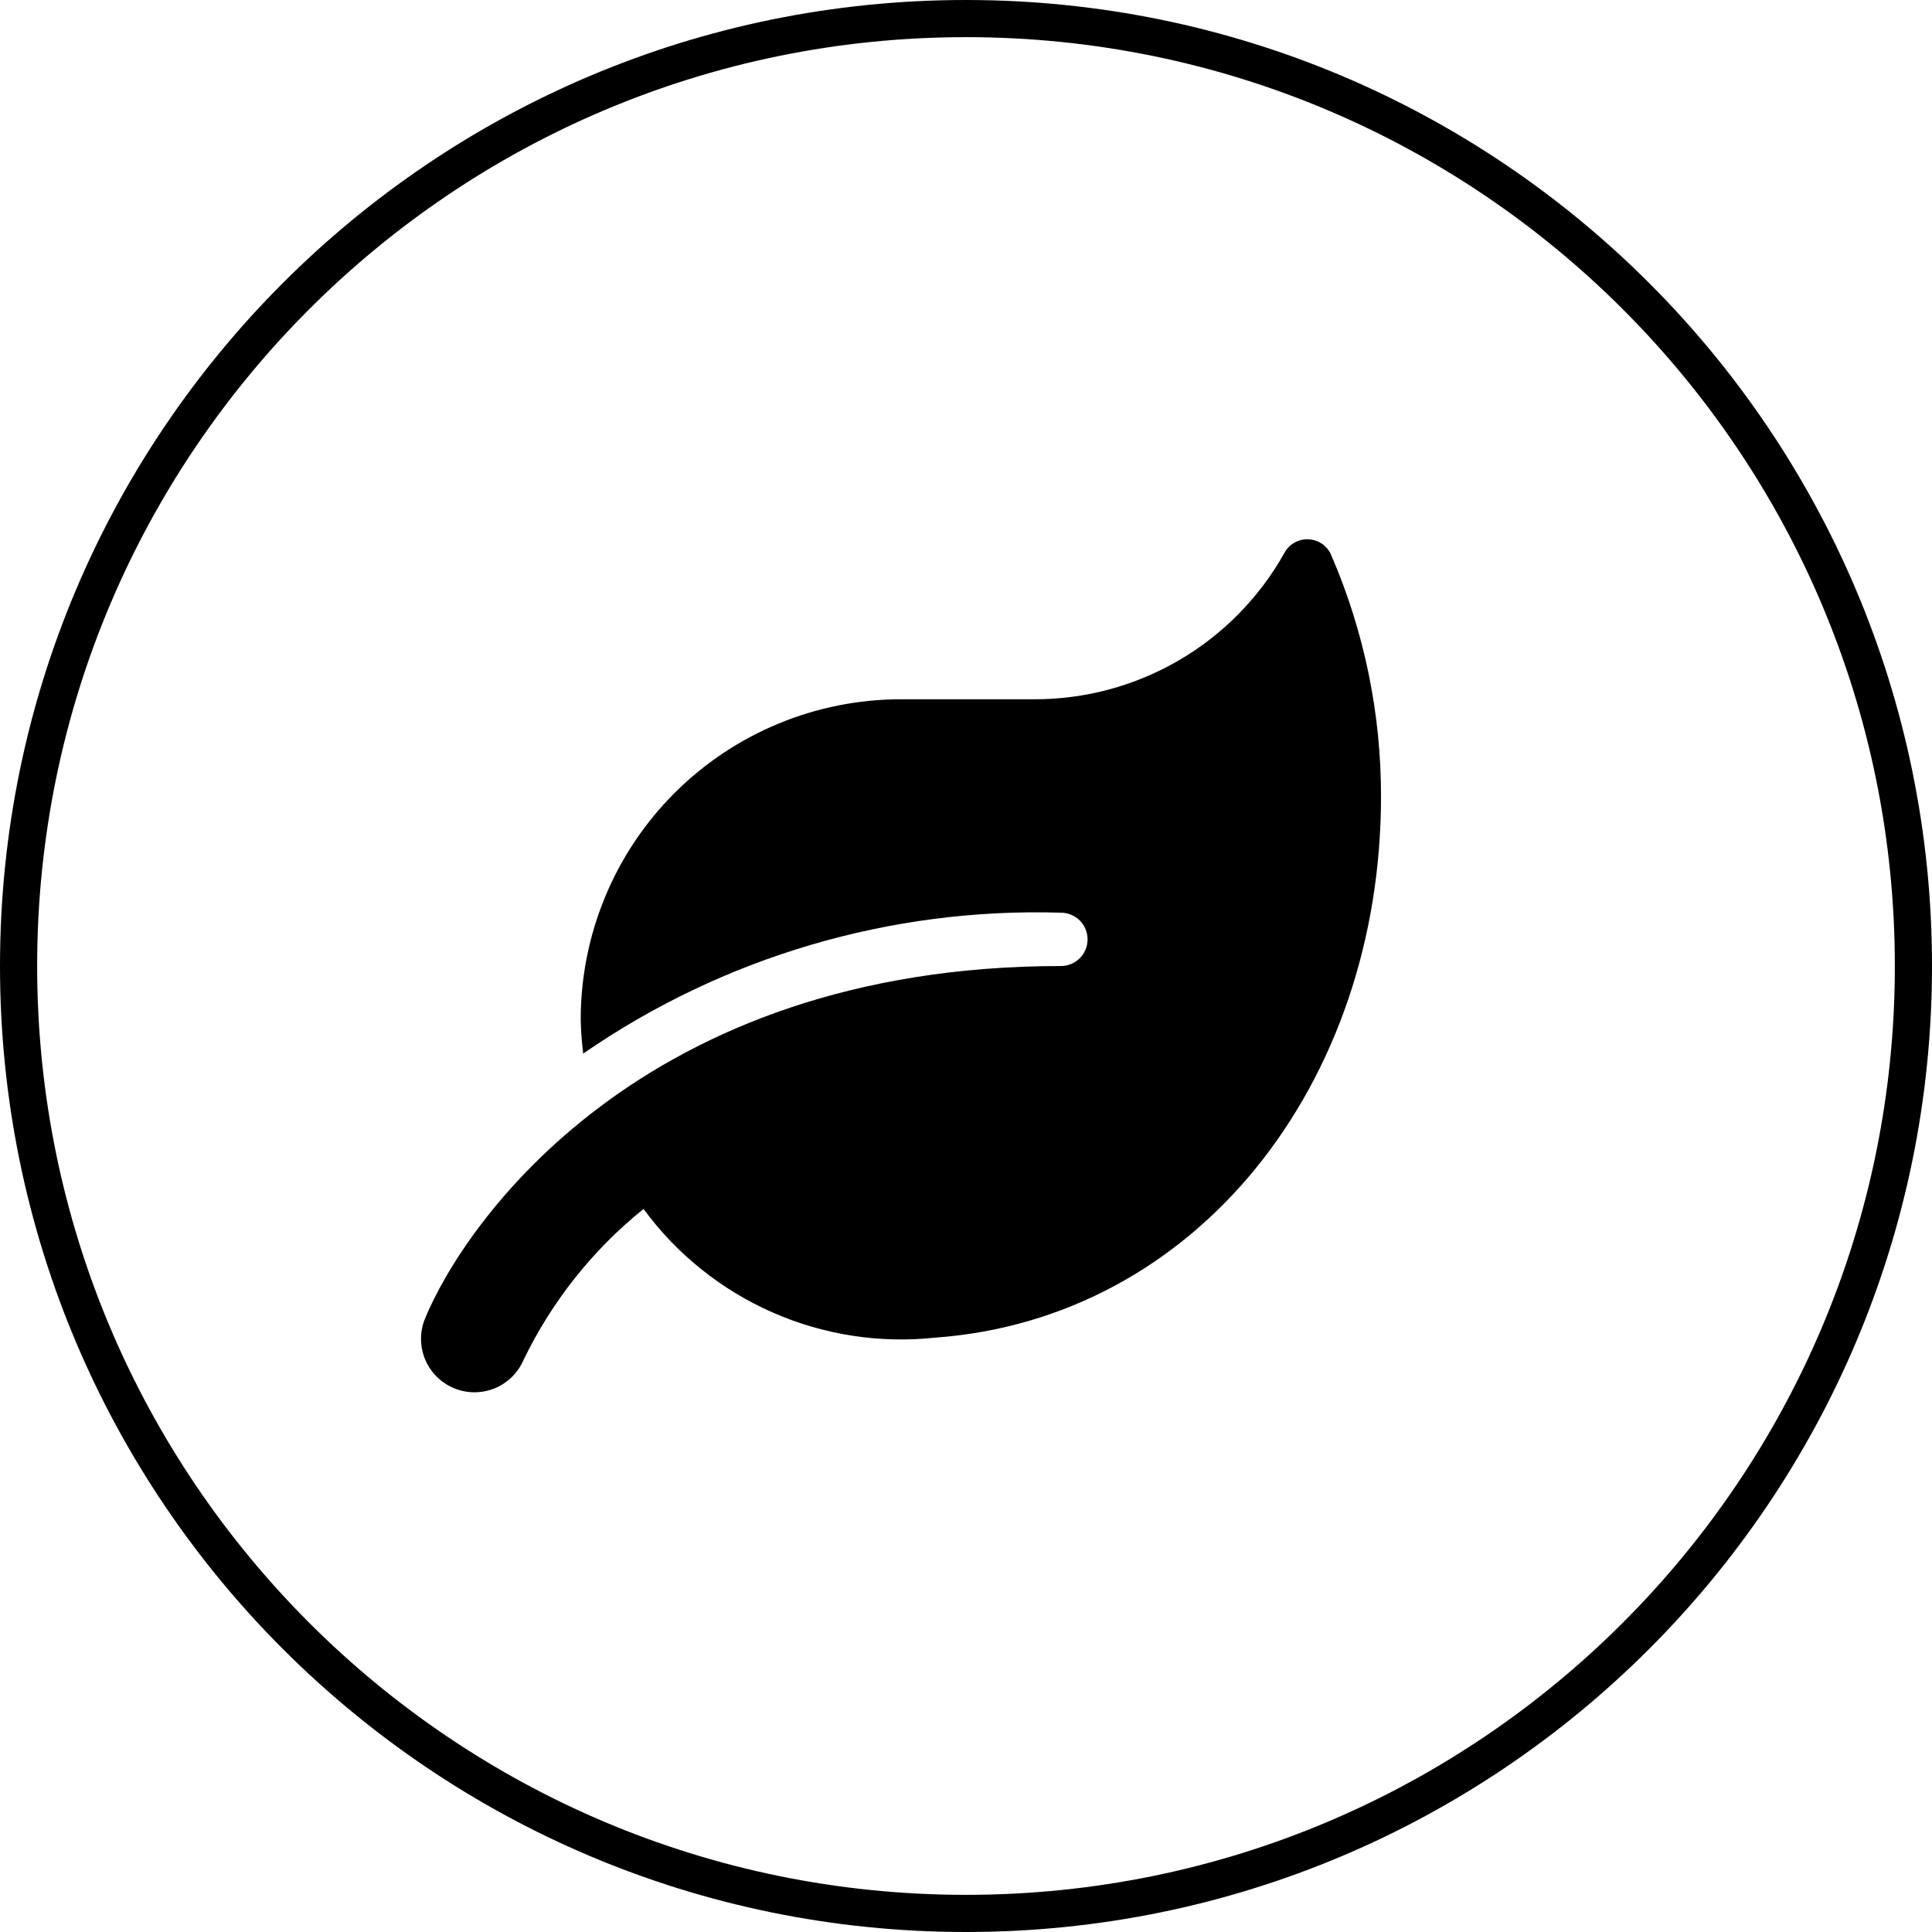
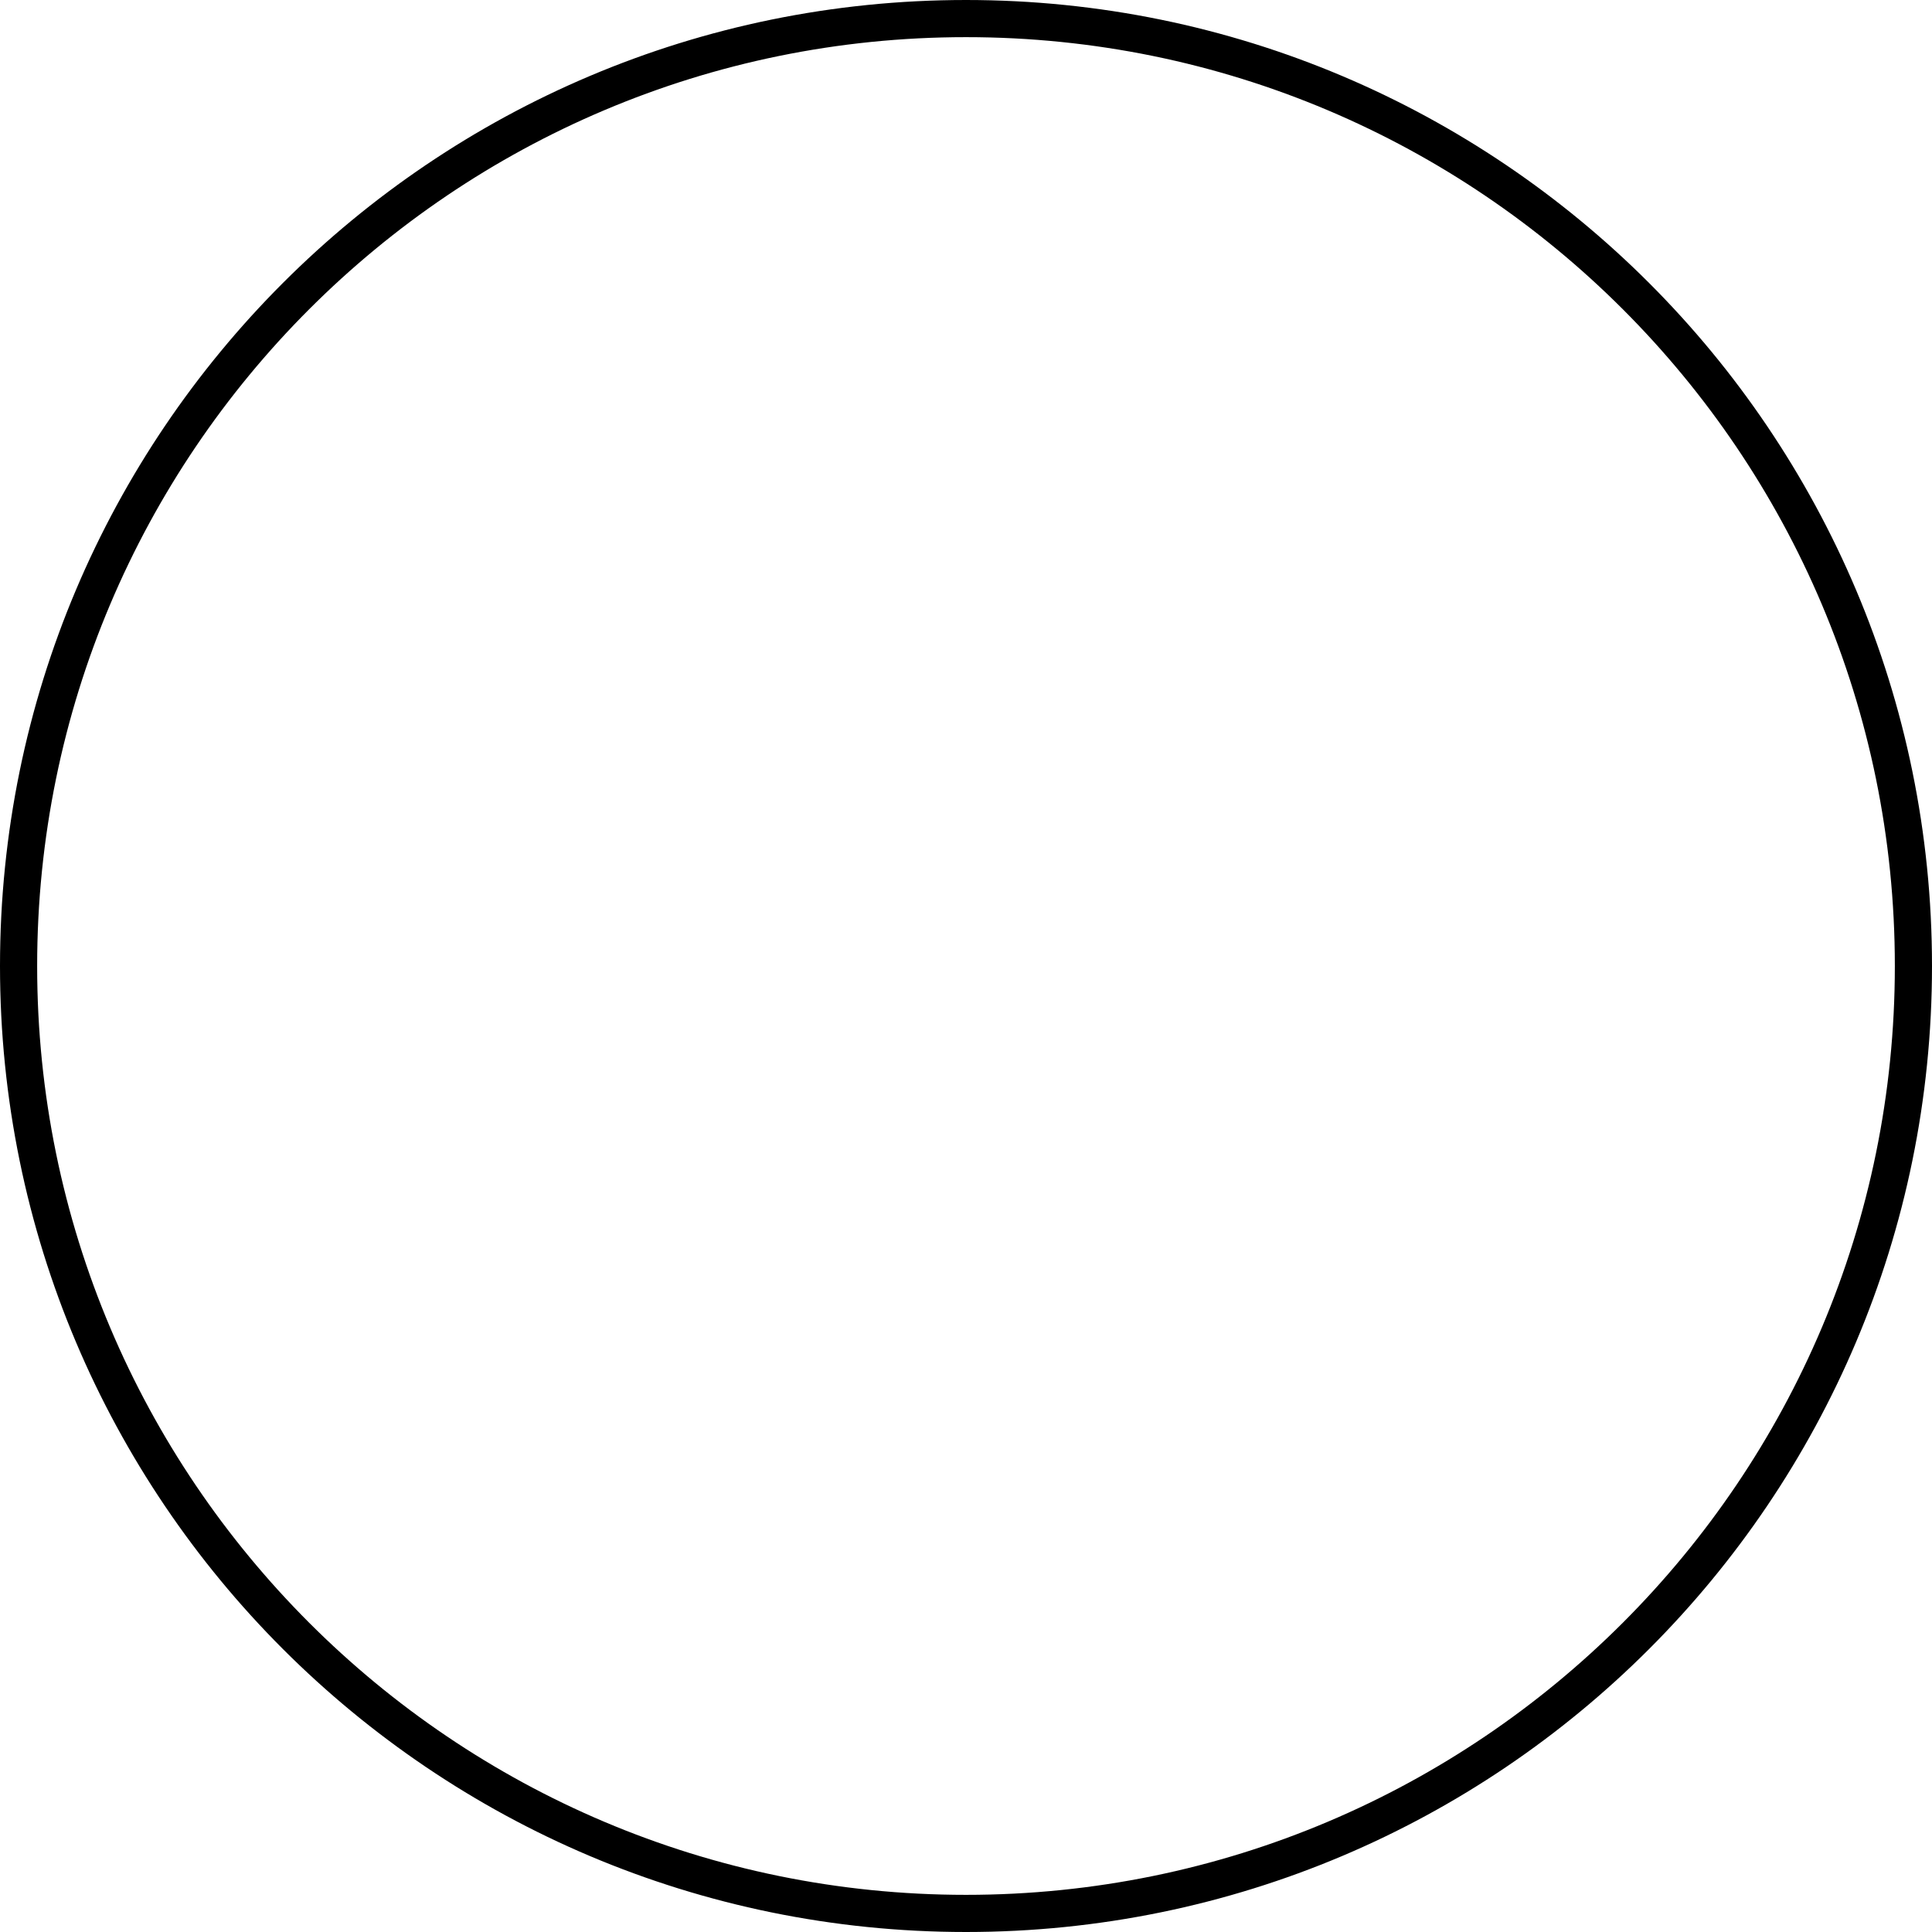
<svg xmlns="http://www.w3.org/2000/svg" width="52" height="52" viewBox="0 0 52 52" fill="none">
  <path d="M26 51.5C40.083 51.5 51.5 40.083 51.5 26C51.5 11.917 40.083 0.5 26 0.5C11.917 0.5 0.5 11.917 0.5 26C0.5 40.083 11.917 51.5 26 51.5Z" stroke="black" />
-   <path d="M35.833 14.948C35.782 14.824 35.697 14.718 35.588 14.641C35.478 14.564 35.349 14.521 35.215 14.515C35.082 14.509 34.949 14.542 34.834 14.609C34.718 14.676 34.624 14.775 34.563 14.894C33.892 16.088 32.915 17.081 31.733 17.771C30.55 18.461 29.205 18.824 27.836 18.821H24.246C21.961 18.822 19.77 19.73 18.154 21.345C16.538 22.961 15.631 25.152 15.63 27.437C15.636 27.745 15.659 28.052 15.697 28.357C19.468 25.753 23.974 24.425 28.554 24.565C28.744 24.565 28.927 24.641 29.062 24.775C29.196 24.91 29.272 25.093 29.272 25.283C29.272 25.474 29.196 25.656 29.062 25.791C28.927 25.925 28.744 26.001 28.554 26.001C17.273 26 12.489 32.913 11.43 35.513C11.293 35.864 11.3 36.256 11.448 36.602C11.597 36.949 11.876 37.223 12.225 37.366C12.574 37.509 12.965 37.509 13.314 37.367C13.663 37.224 13.942 36.95 14.091 36.603C14.853 35.026 15.956 33.637 17.321 32.539C18.212 33.753 19.405 34.712 20.783 35.32C22.16 35.928 23.673 36.163 25.17 36.003C32.215 35.491 37.17 29.173 37.17 21.436C37.173 19.205 36.718 16.997 35.833 14.948Z" fill="black" />
</svg>